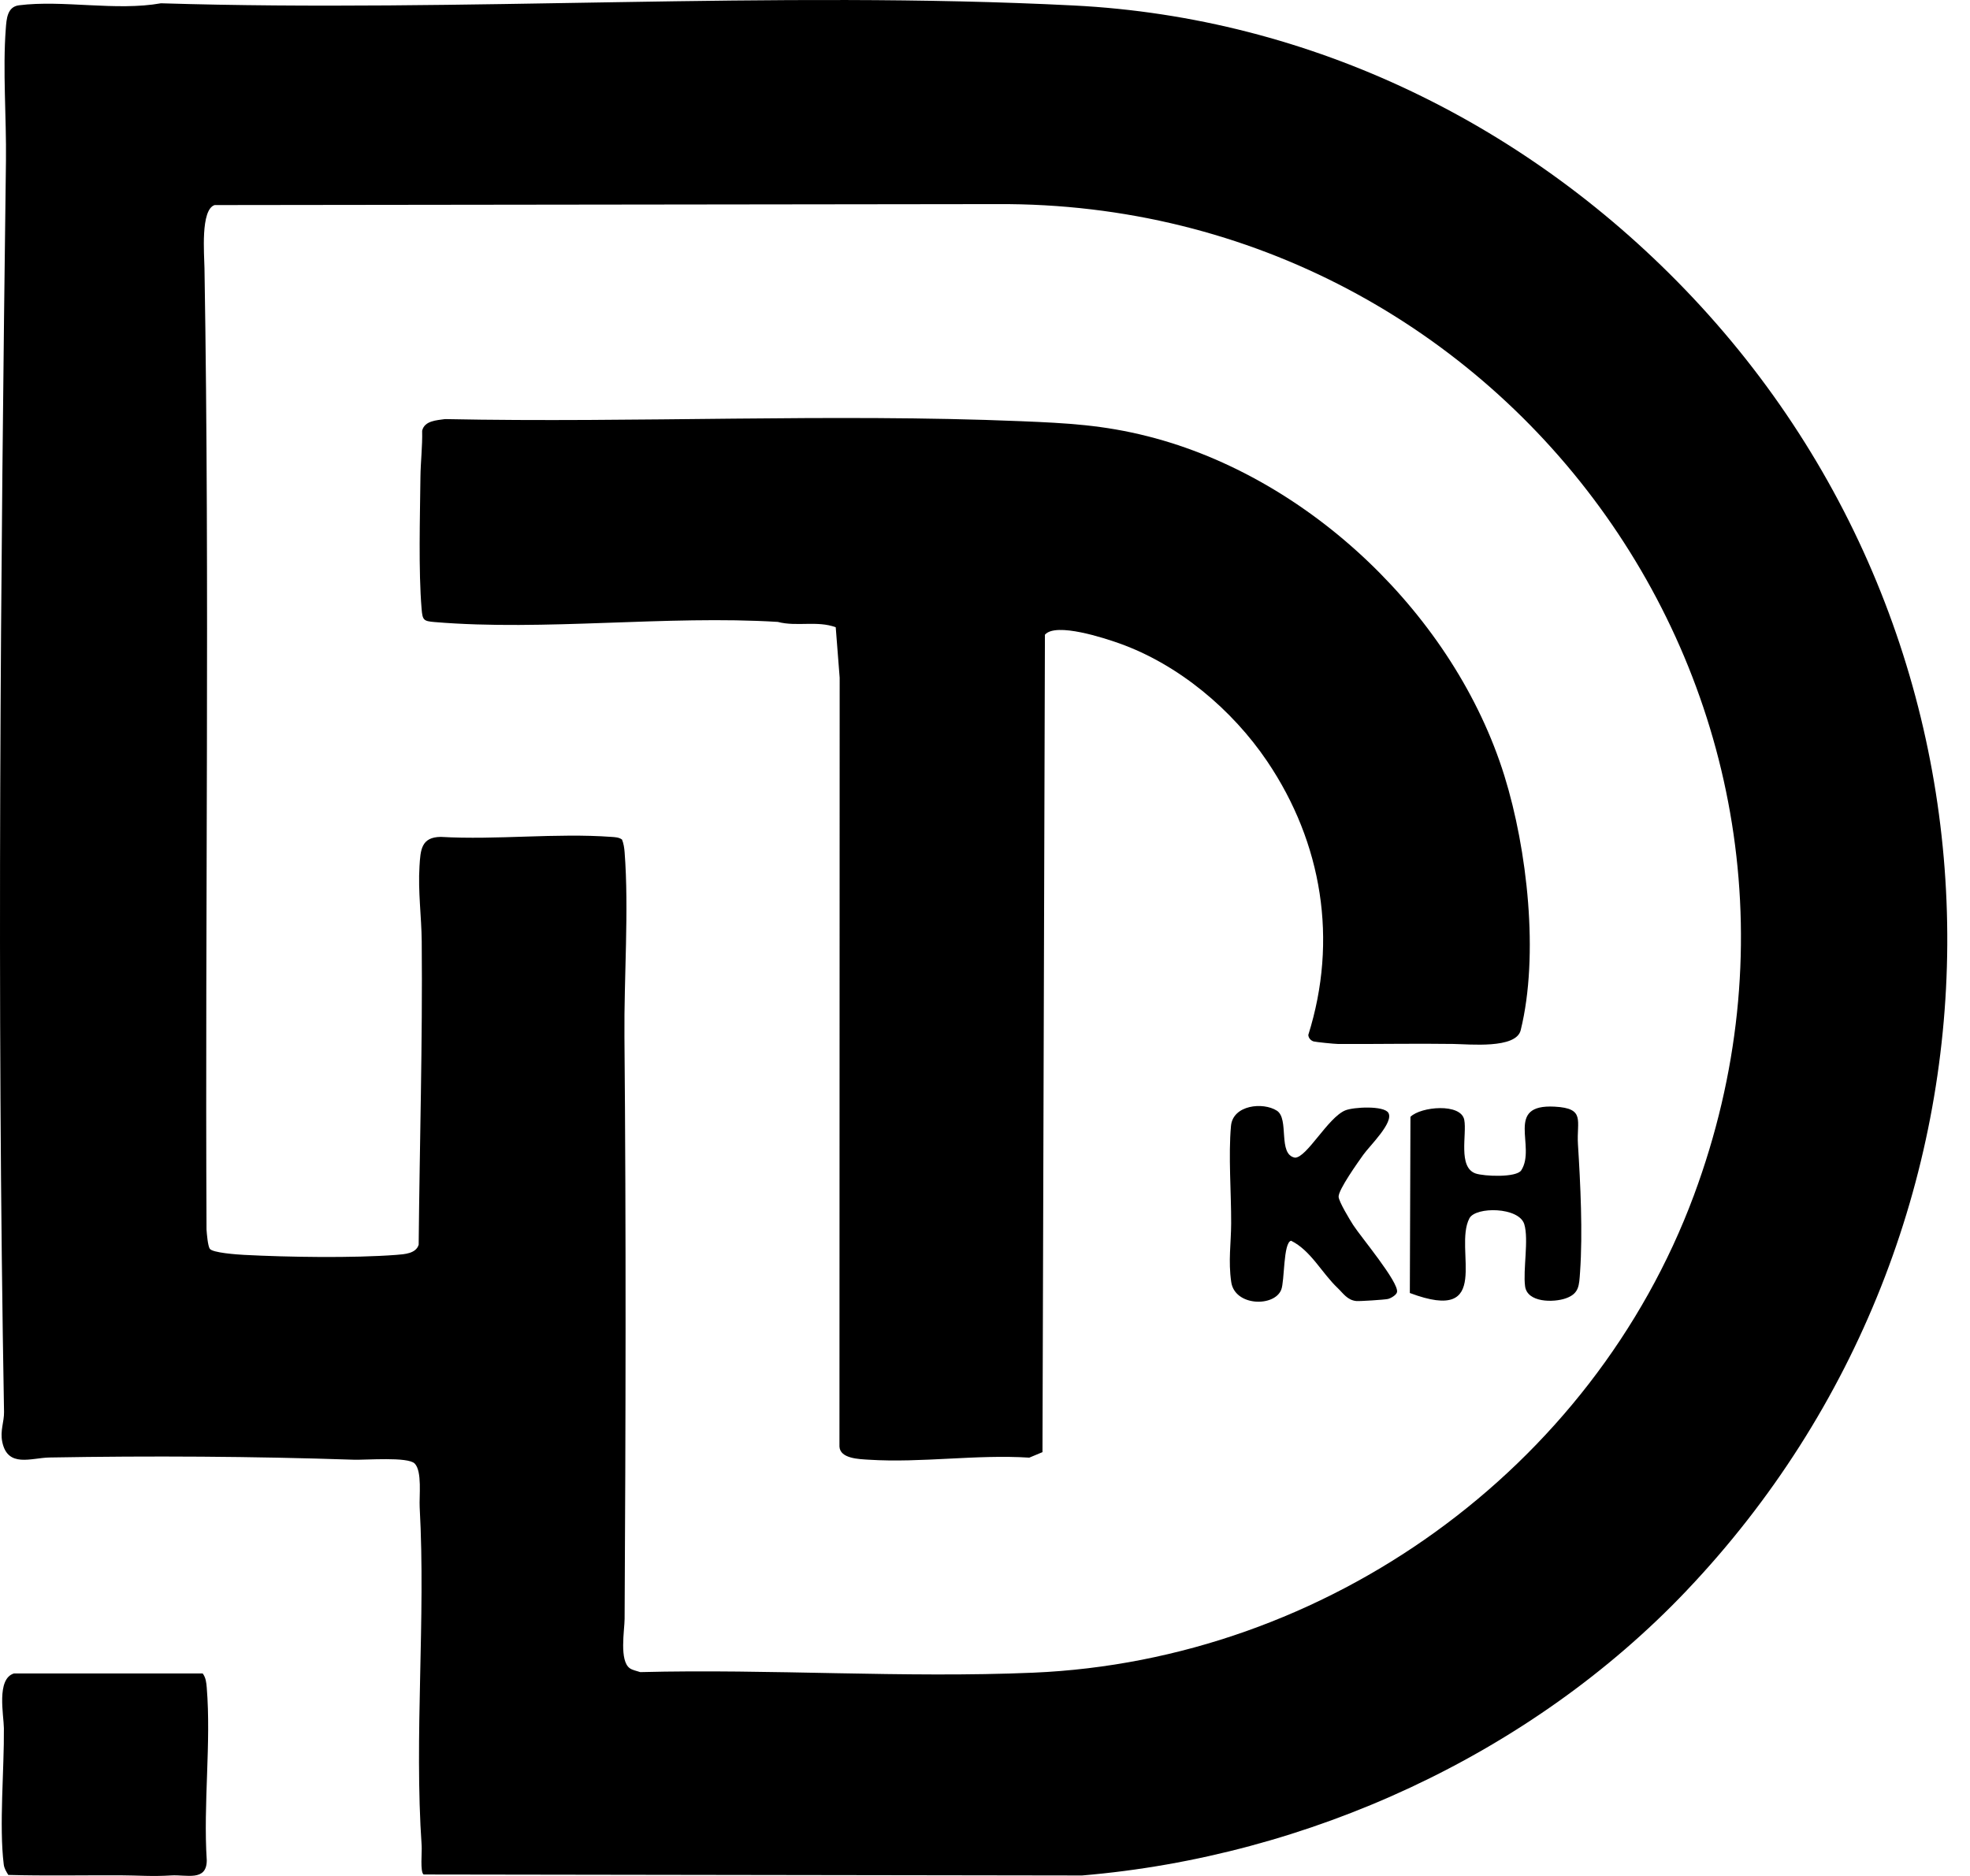
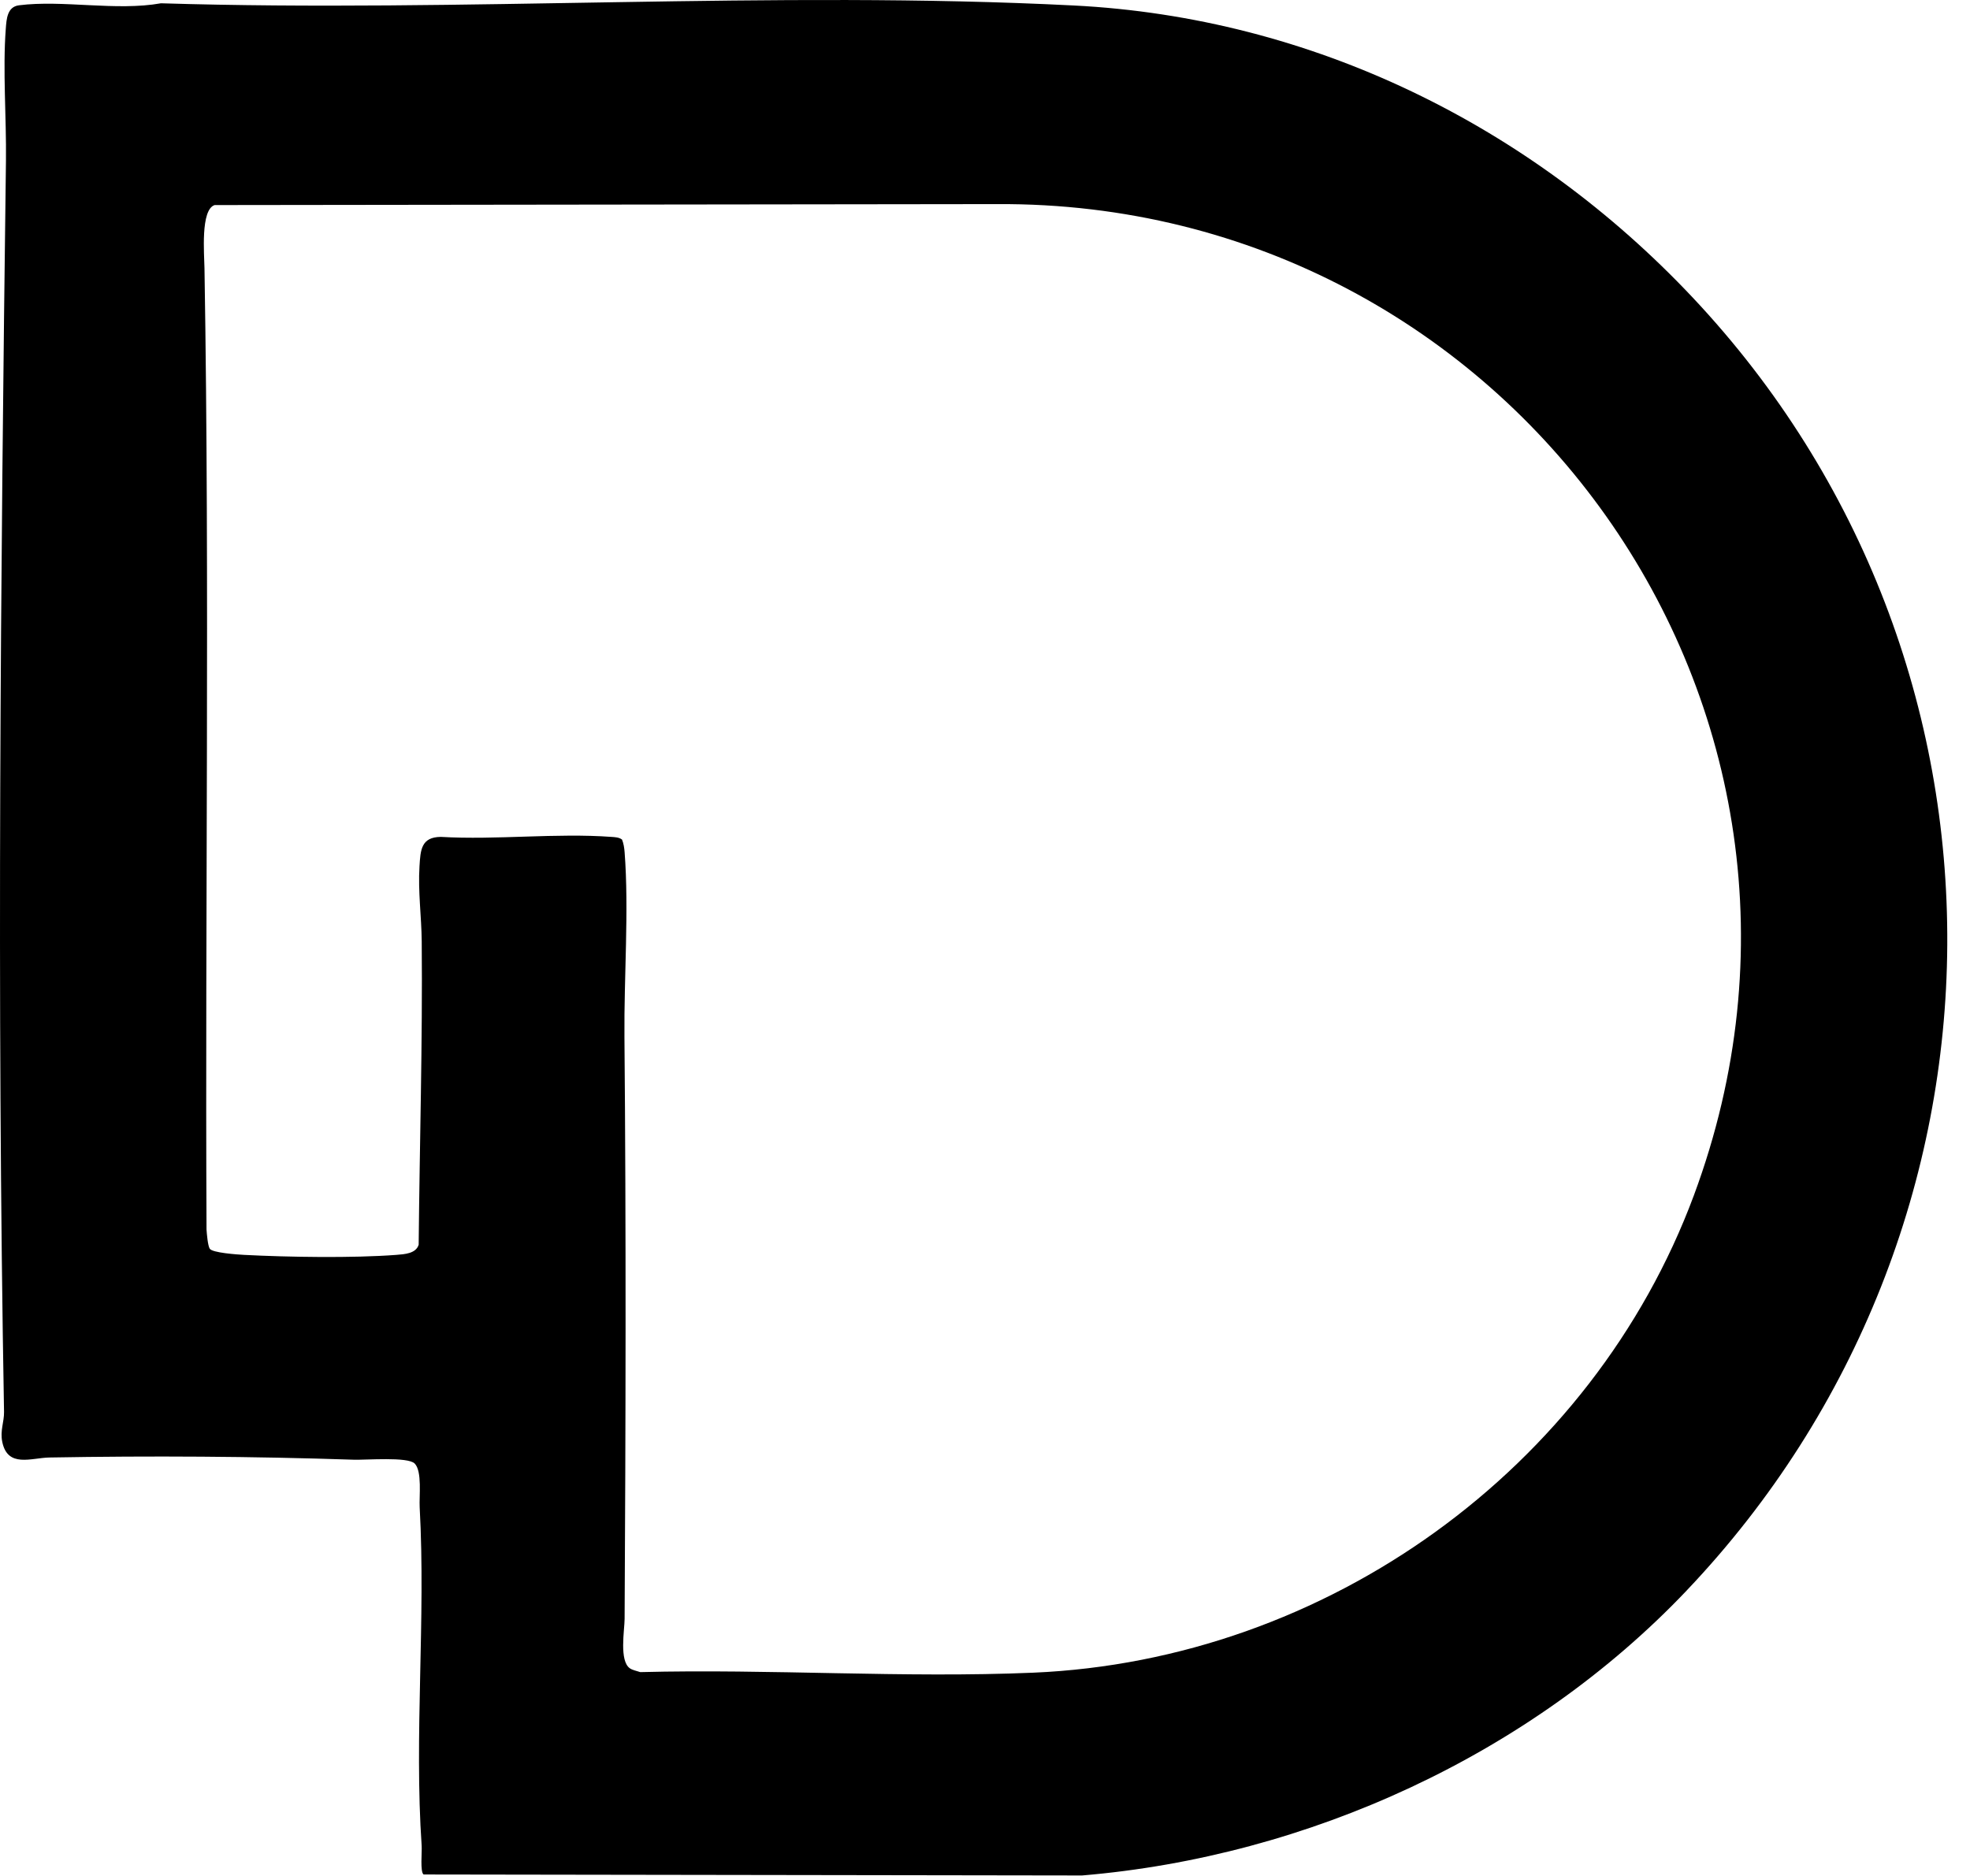
<svg xmlns="http://www.w3.org/2000/svg" width="84" height="80" viewBox="0 0 84 80" fill="none">
  <path d="M71.915 67.832C65.269 74.826 55.769 79.172 46.139 79.979L18.062 79.937C17.908 79.83 17.997 78.971 17.98 78.722C17.655 74.015 18.158 69.062 17.895 64.277C17.869 63.809 18.006 62.746 17.683 62.413C17.393 62.114 15.605 62.267 15.08 62.249C10.784 62.105 6.416 62.079 2.106 62.155C1.334 62.169 0.328 62.608 0.097 61.491C-0.003 61.008 0.179 60.639 0.172 60.213C-0.142 42.465 0.028 24.61 0.254 6.851C0.277 5.038 0.112 2.995 0.247 1.222C0.278 0.809 0.308 0.29 0.808 0.226C2.676 -0.012 4.96 0.481 6.863 0.14C19.74 0.537 32.957 -0.416 45.786 0.234C55.935 0.748 65.265 5.347 72.172 12.684C86.799 28.224 86.587 52.391 71.916 67.83L71.915 67.832ZM26.522 35.8C26.591 35.971 26.618 36.154 26.633 36.338C26.823 38.804 26.603 41.692 26.626 44.215C26.699 52.477 26.679 60.764 26.633 69.038C26.63 69.518 26.397 70.824 26.857 71.144C26.974 71.226 27.161 71.258 27.299 71.307C32.839 71.164 38.54 71.567 44.062 71.331C56.547 70.796 67.886 62.658 72.227 50.974C79.946 30.196 64.411 8.571 42.504 8.704L9.151 8.745C8.543 8.943 8.71 10.855 8.719 11.436C8.945 25.087 8.742 38.771 8.806 52.433C8.819 52.621 8.86 53.115 8.942 53.249C9.05 53.427 10.125 53.499 10.407 53.514C12.28 53.612 15.051 53.655 16.9 53.514C17.25 53.486 17.737 53.46 17.852 53.081C17.893 48.775 18.021 44.457 17.982 40.143C17.972 39.088 17.82 38.014 17.887 36.943C17.93 36.254 17.953 35.697 18.796 35.689C21.168 35.826 23.718 35.518 26.069 35.689C26.226 35.701 26.388 35.704 26.52 35.801L26.522 35.8Z" fill="currentColor" />
-   <path d="M0.354 79.956C0.265 79.809 0.181 79.683 0.159 79.503C-0.043 77.868 0.182 75.439 0.166 73.701C0.161 73.142 -0.163 71.601 0.591 71.365H8.643C8.778 71.541 8.799 71.76 8.816 71.972C9.008 74.332 8.662 76.944 8.816 79.332C8.816 80.248 7.945 79.935 7.299 79.977C6.468 80.03 5.918 79.975 5.138 79.972C3.544 79.966 1.945 79.999 0.353 79.956H0.354Z" fill="currentColor" />
-   <path d="M44.555 27.064L44.451 61.926L43.888 62.161C41.632 62.017 39.29 62.392 37.049 62.249C36.632 62.223 35.819 62.206 35.794 61.687L35.803 28.899L35.635 26.749C34.845 26.456 33.973 26.735 33.164 26.521C28.432 26.23 23.214 26.919 18.539 26.528C18.059 26.488 18.017 26.449 17.977 25.966C17.84 24.324 17.909 22.047 17.927 20.355C17.934 19.7 18.017 19.028 18 18.37C18.099 17.939 18.62 17.924 18.973 17.872C27.148 18.038 35.386 17.625 43.542 17.962C45.499 18.043 47.035 18.122 48.95 18.608C55.853 20.36 62.03 26.289 64.145 33.079C65.124 36.226 65.631 40.728 64.842 43.933C64.645 44.738 62.65 44.528 61.96 44.519C60.325 44.494 58.664 44.531 57.038 44.519C56.903 44.519 56.101 44.438 56.013 44.412C55.892 44.376 55.79 44.263 55.786 44.132C57.057 40.094 56.382 35.945 54.033 32.467C52.545 30.264 50.256 28.337 47.731 27.438C47.113 27.218 45.023 26.526 44.556 27.066L44.555 27.064Z" fill="currentColor" />
-   <path d="M60.115 55.14L60.141 47.627C60.582 47.188 62.298 47.03 62.436 47.759C62.553 48.376 62.156 49.777 62.92 50.043C63.271 50.164 64.66 50.229 64.867 49.906C65.516 48.894 64.132 47.076 66.291 47.193C67.615 47.264 67.22 47.79 67.283 48.795C67.389 50.479 67.492 52.566 67.373 54.248C67.332 54.817 67.34 55.165 66.763 55.368C66.24 55.551 65.122 55.554 65.029 54.853C64.936 54.153 65.192 52.856 64.995 52.207C64.77 51.467 62.924 51.449 62.656 51.953C61.962 53.262 63.713 56.492 60.115 55.14Z" fill="currentColor" />
-   <path d="M57.04 54.93C56.353 54.278 55.897 53.331 55.052 52.911C54.713 52.989 54.78 54.629 54.631 55.001C54.334 55.746 52.649 55.708 52.499 54.67C52.368 53.769 52.492 53.024 52.496 52.173C52.502 50.867 52.373 49.278 52.489 48.014C52.571 47.119 53.854 46.987 54.444 47.364C54.988 47.712 54.469 49.233 55.218 49.368C55.723 49.368 56.623 47.656 57.362 47.352C57.716 47.207 59.009 47.142 59.199 47.456C59.444 47.865 58.395 48.87 58.13 49.245C57.908 49.558 57.059 50.744 57.078 51.039C57.092 51.252 57.555 52.015 57.699 52.24C58.012 52.729 59.651 54.679 59.569 55.1C59.545 55.226 59.301 55.368 59.177 55.395C59.033 55.427 57.98 55.496 57.831 55.482C57.451 55.446 57.266 55.145 57.041 54.931L57.04 54.93Z" fill="currentColor" />
</svg>